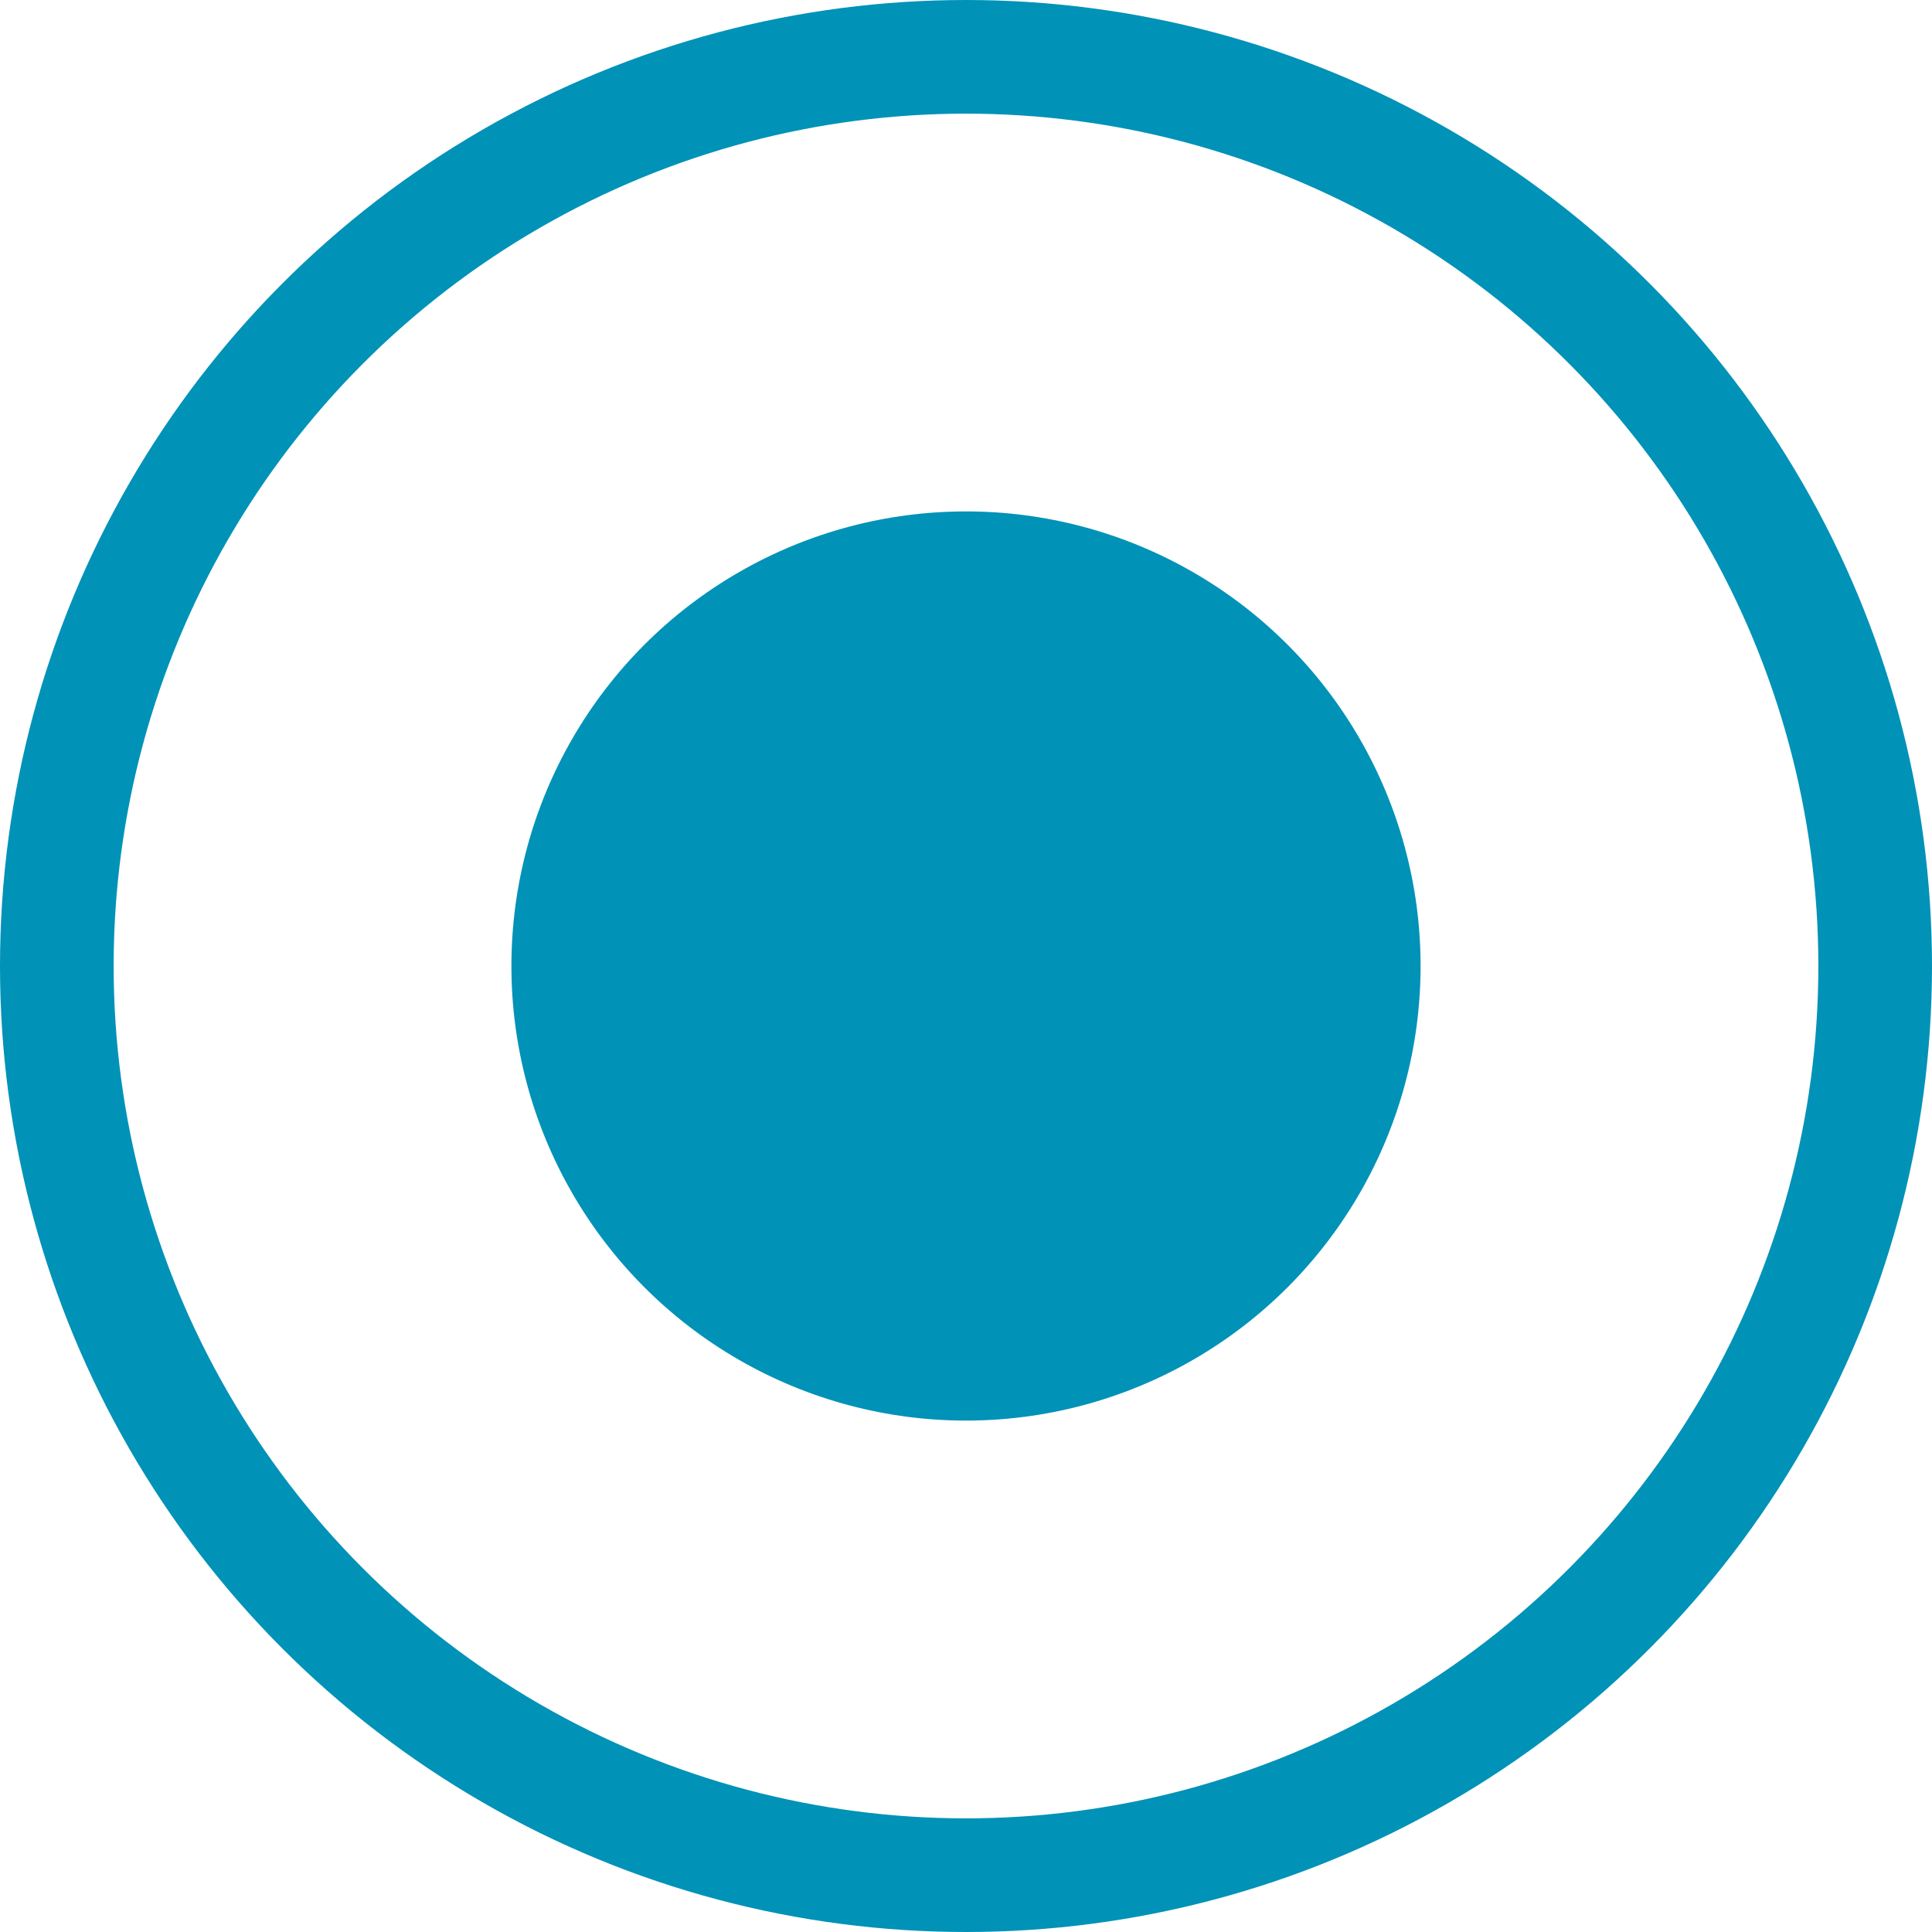
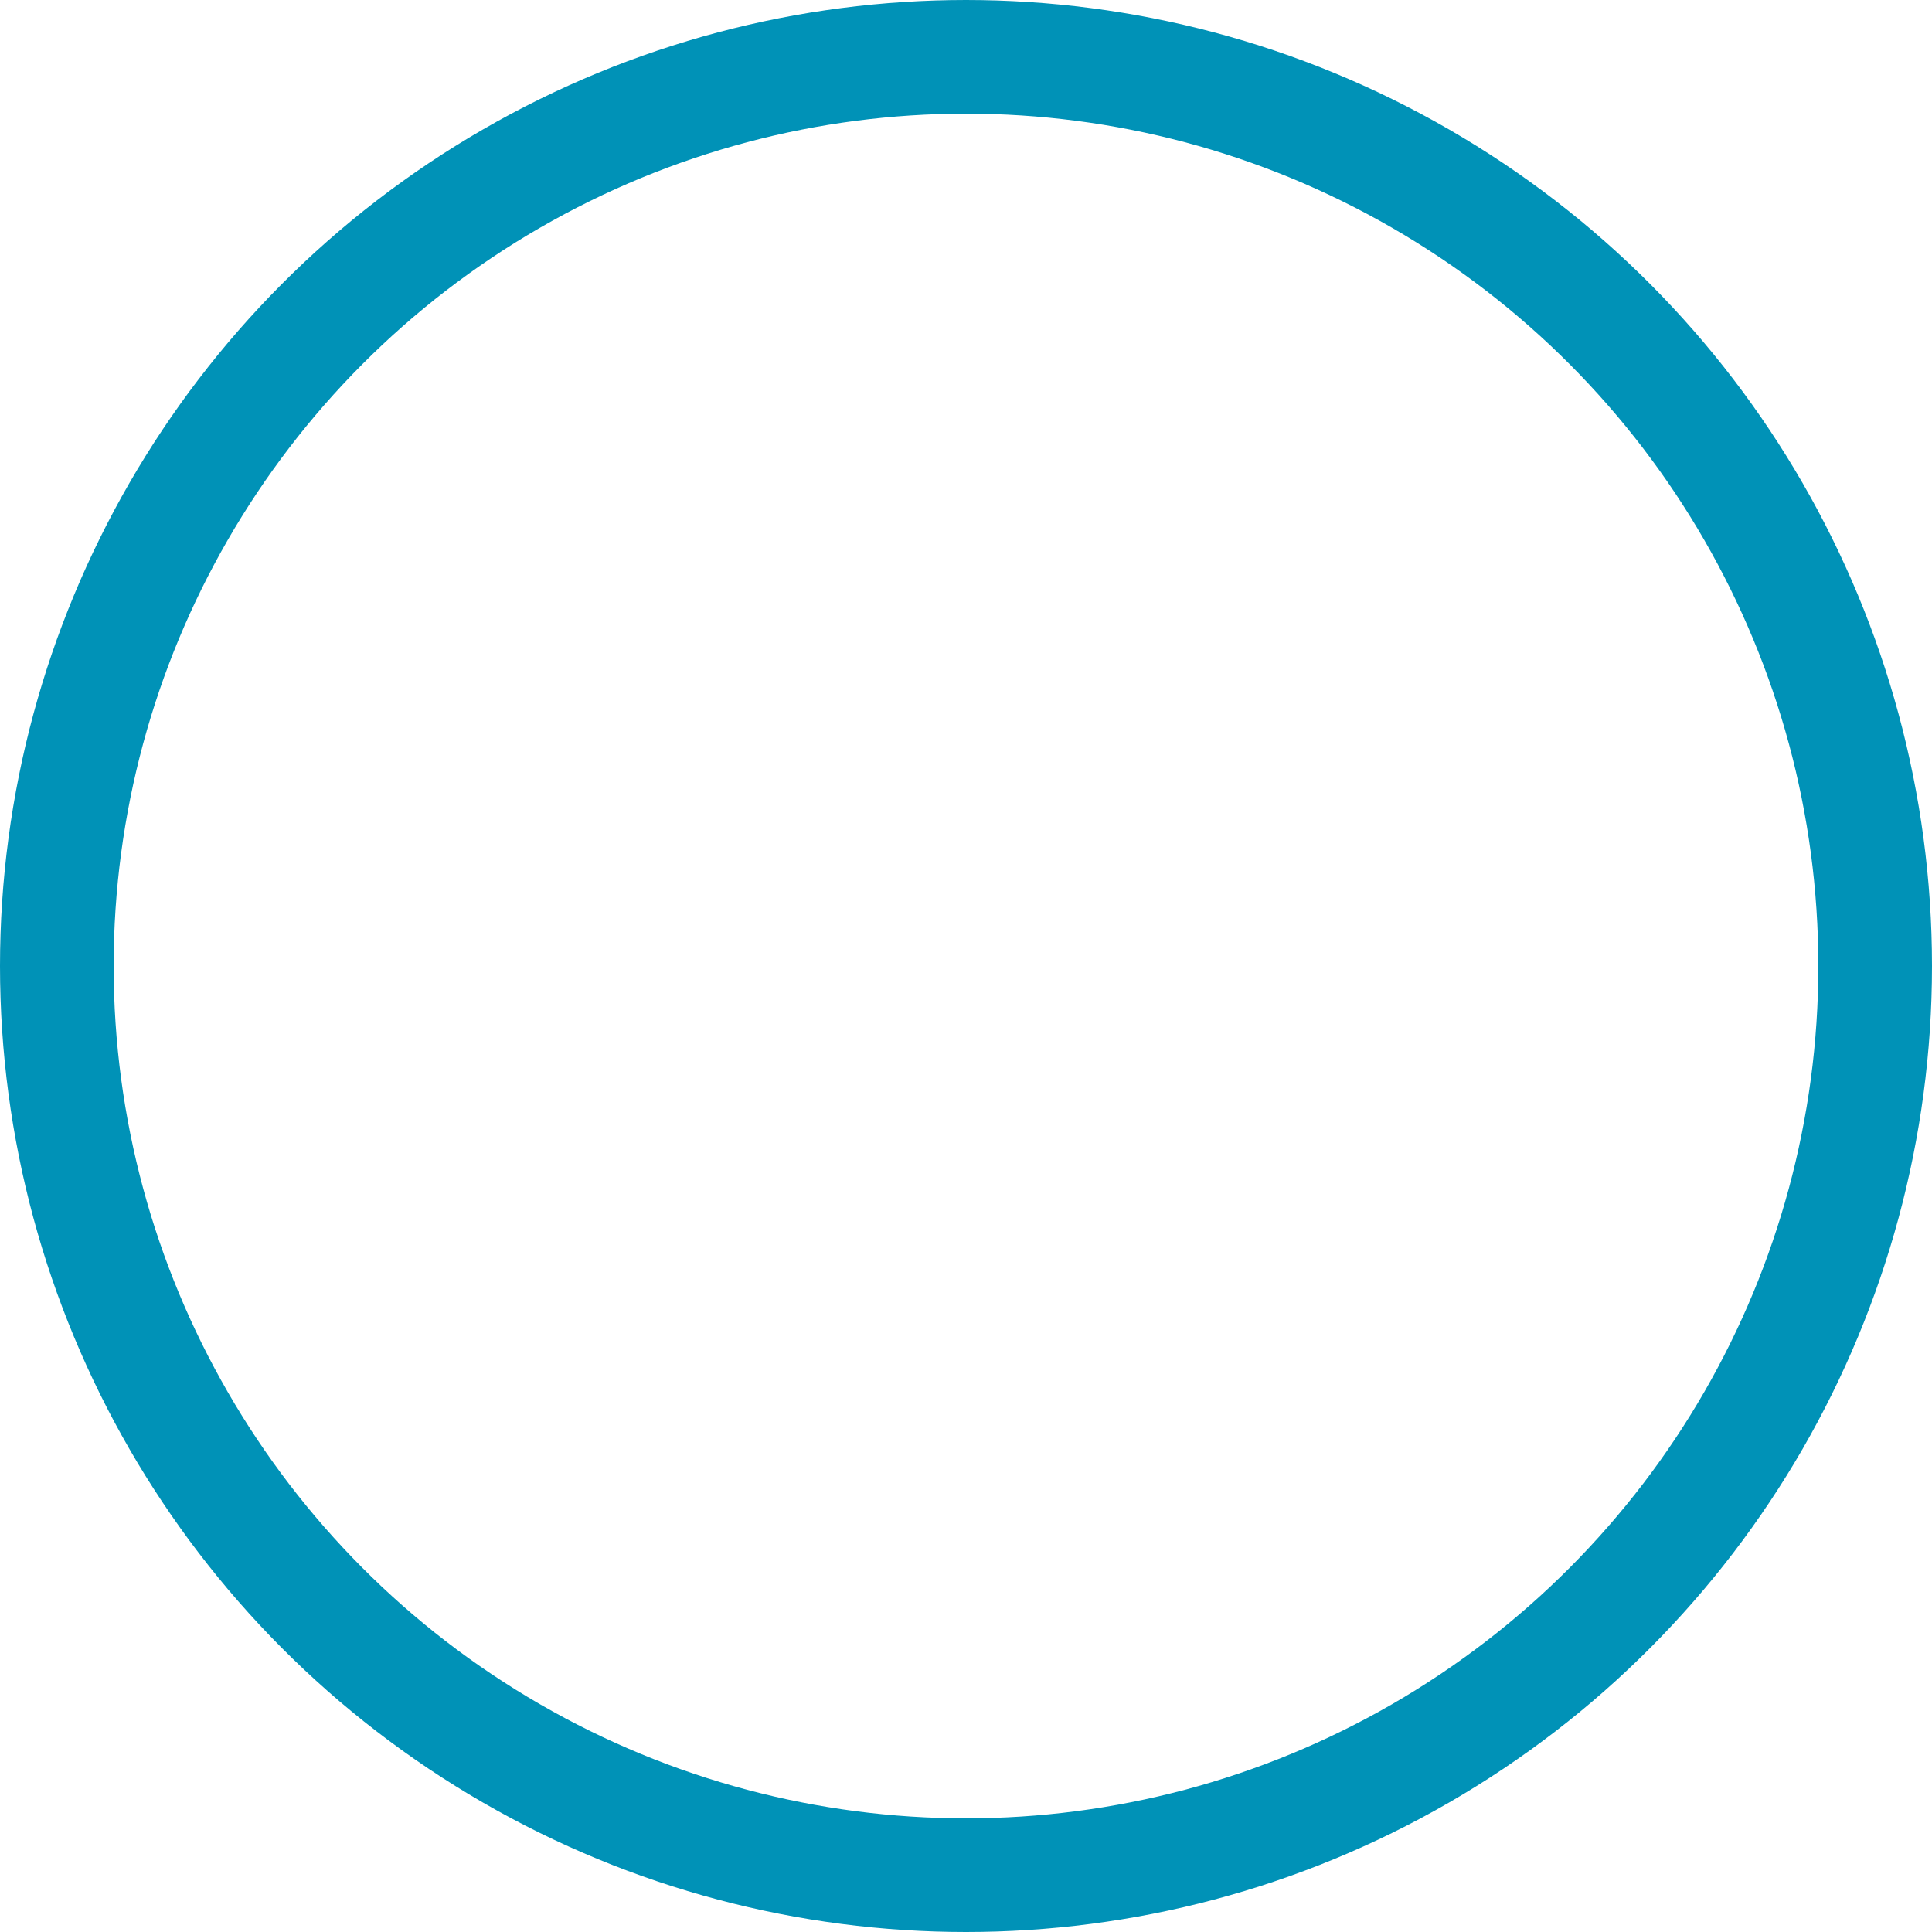
<svg xmlns="http://www.w3.org/2000/svg" width="17" height="17" viewBox="0 0 17 17">
  <g fill="none" fill-rule="evenodd">
    <circle cx="8.5" cy="8.5" r="8" stroke="#0092B7" />
-     <circle cx="8.5" cy="8.5" r="4" fill="#0092B7" />
  </g>
</svg>